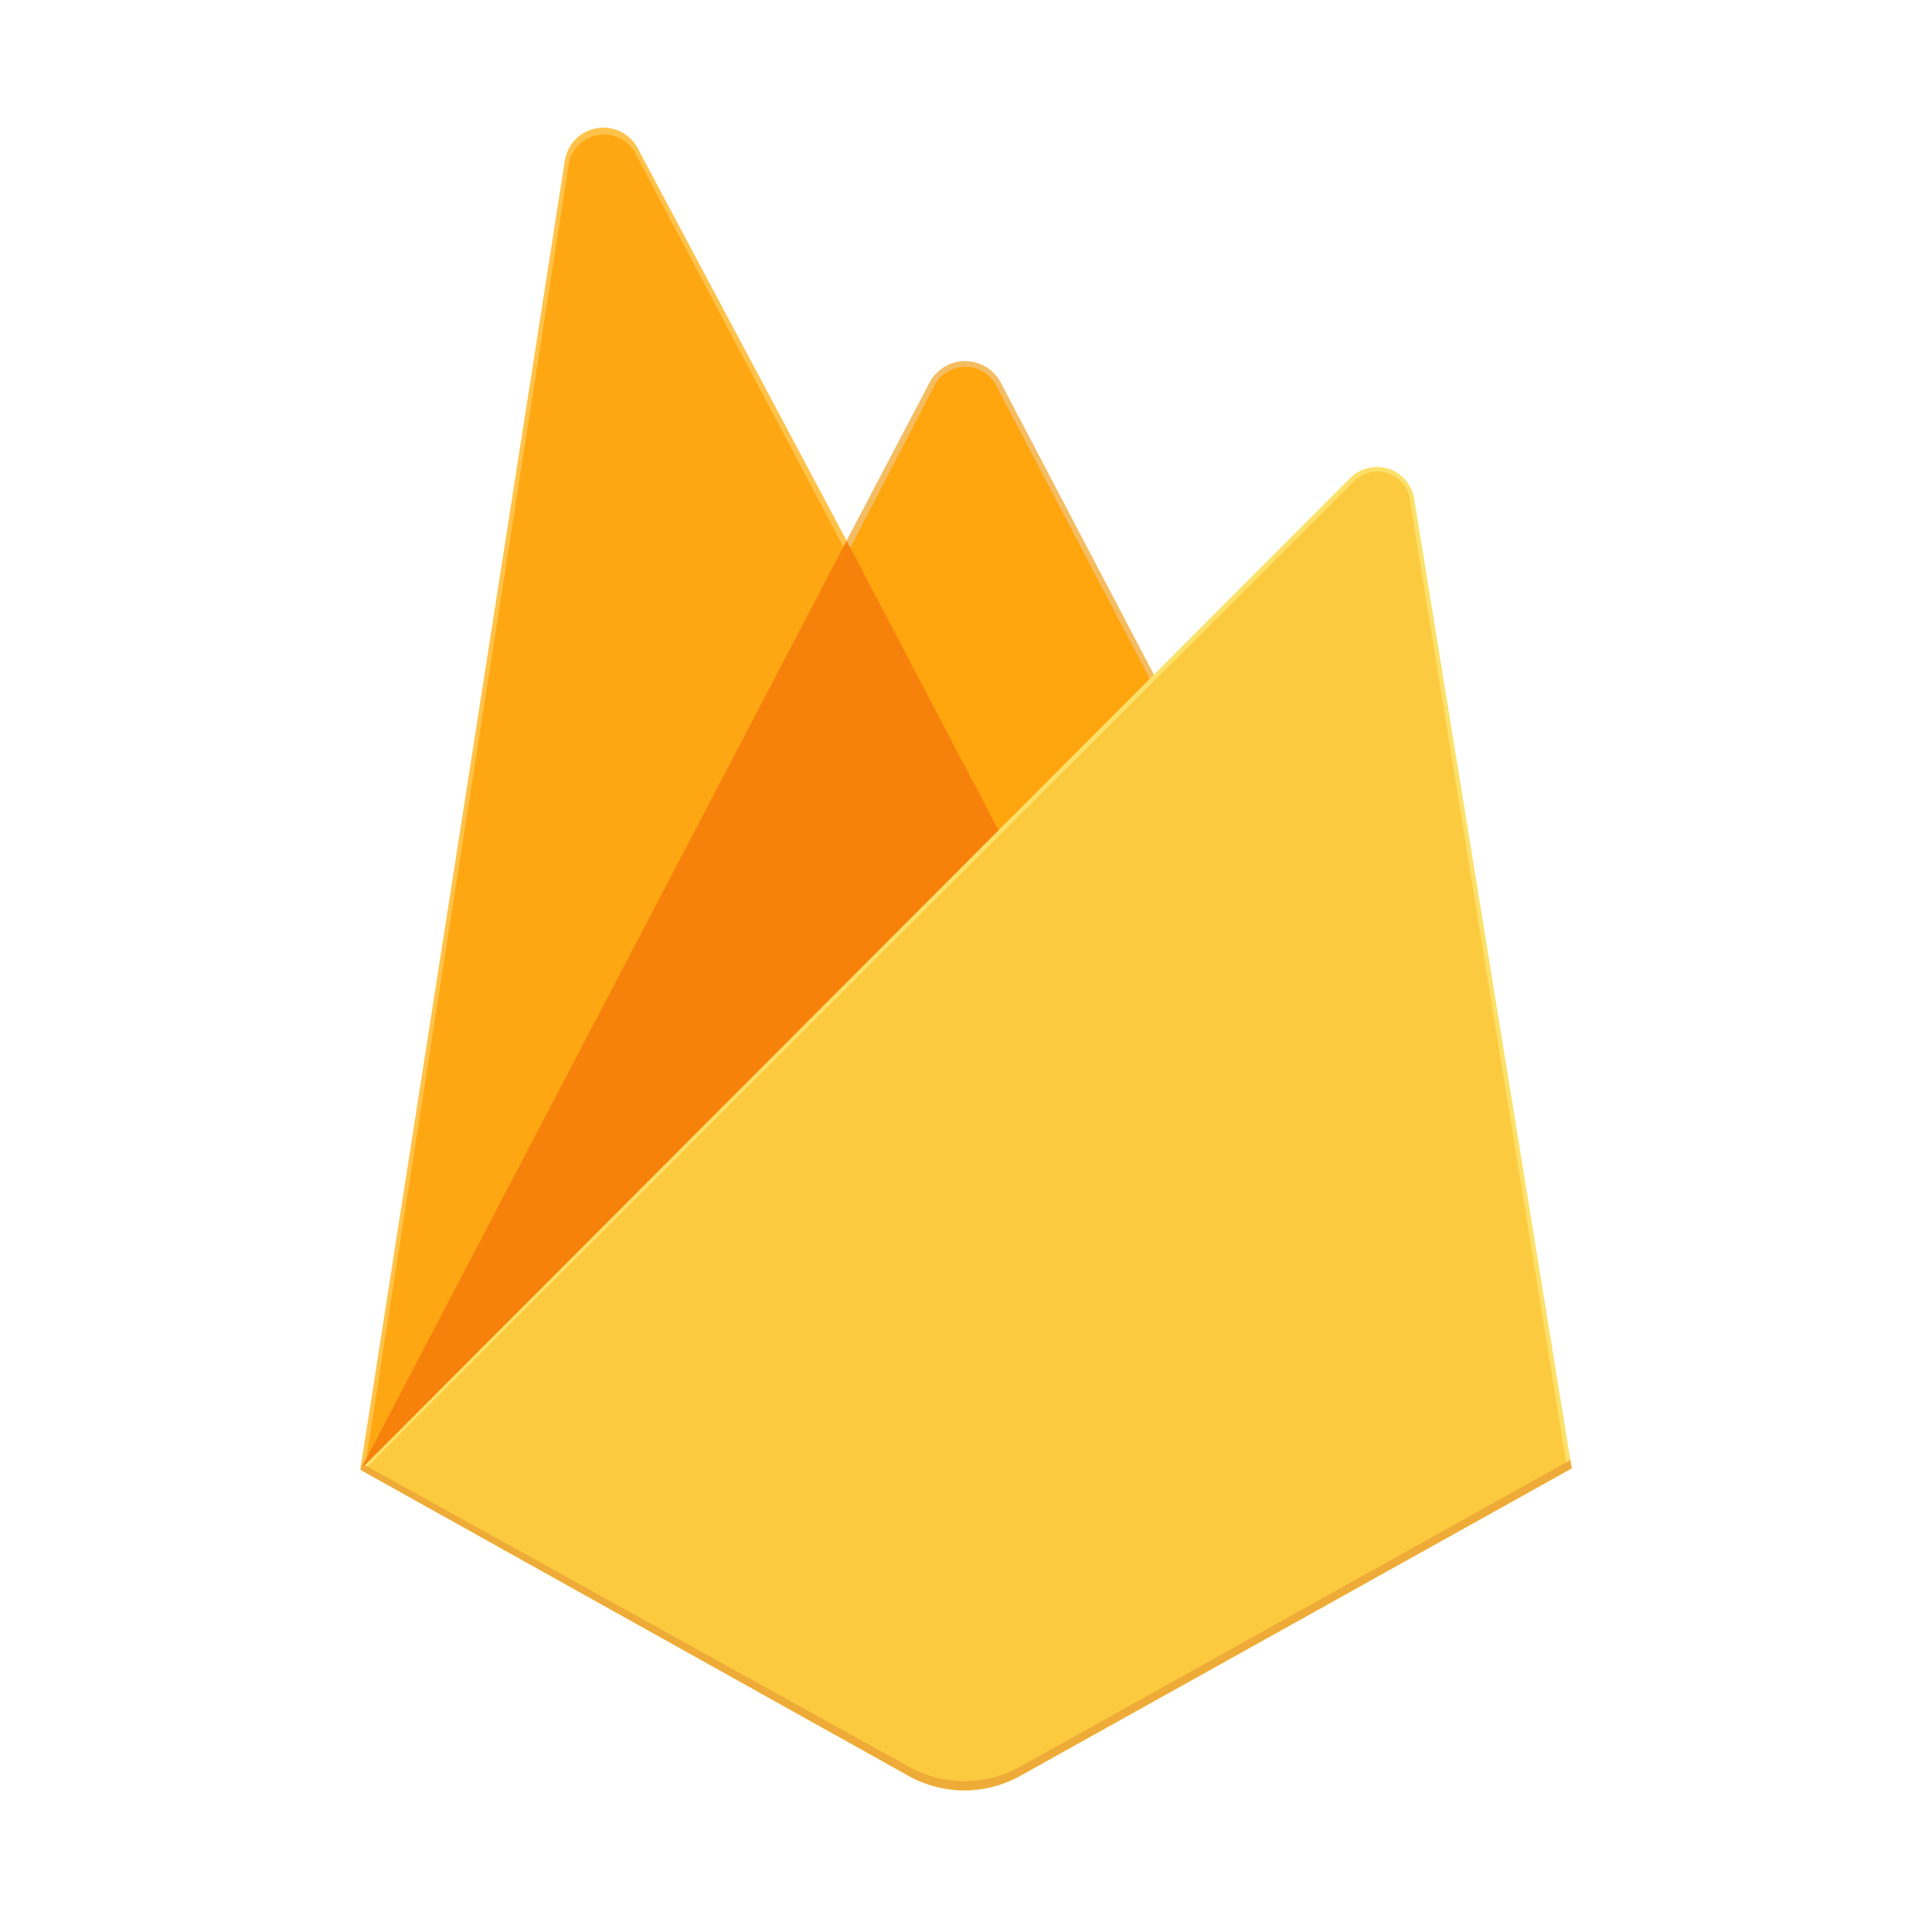
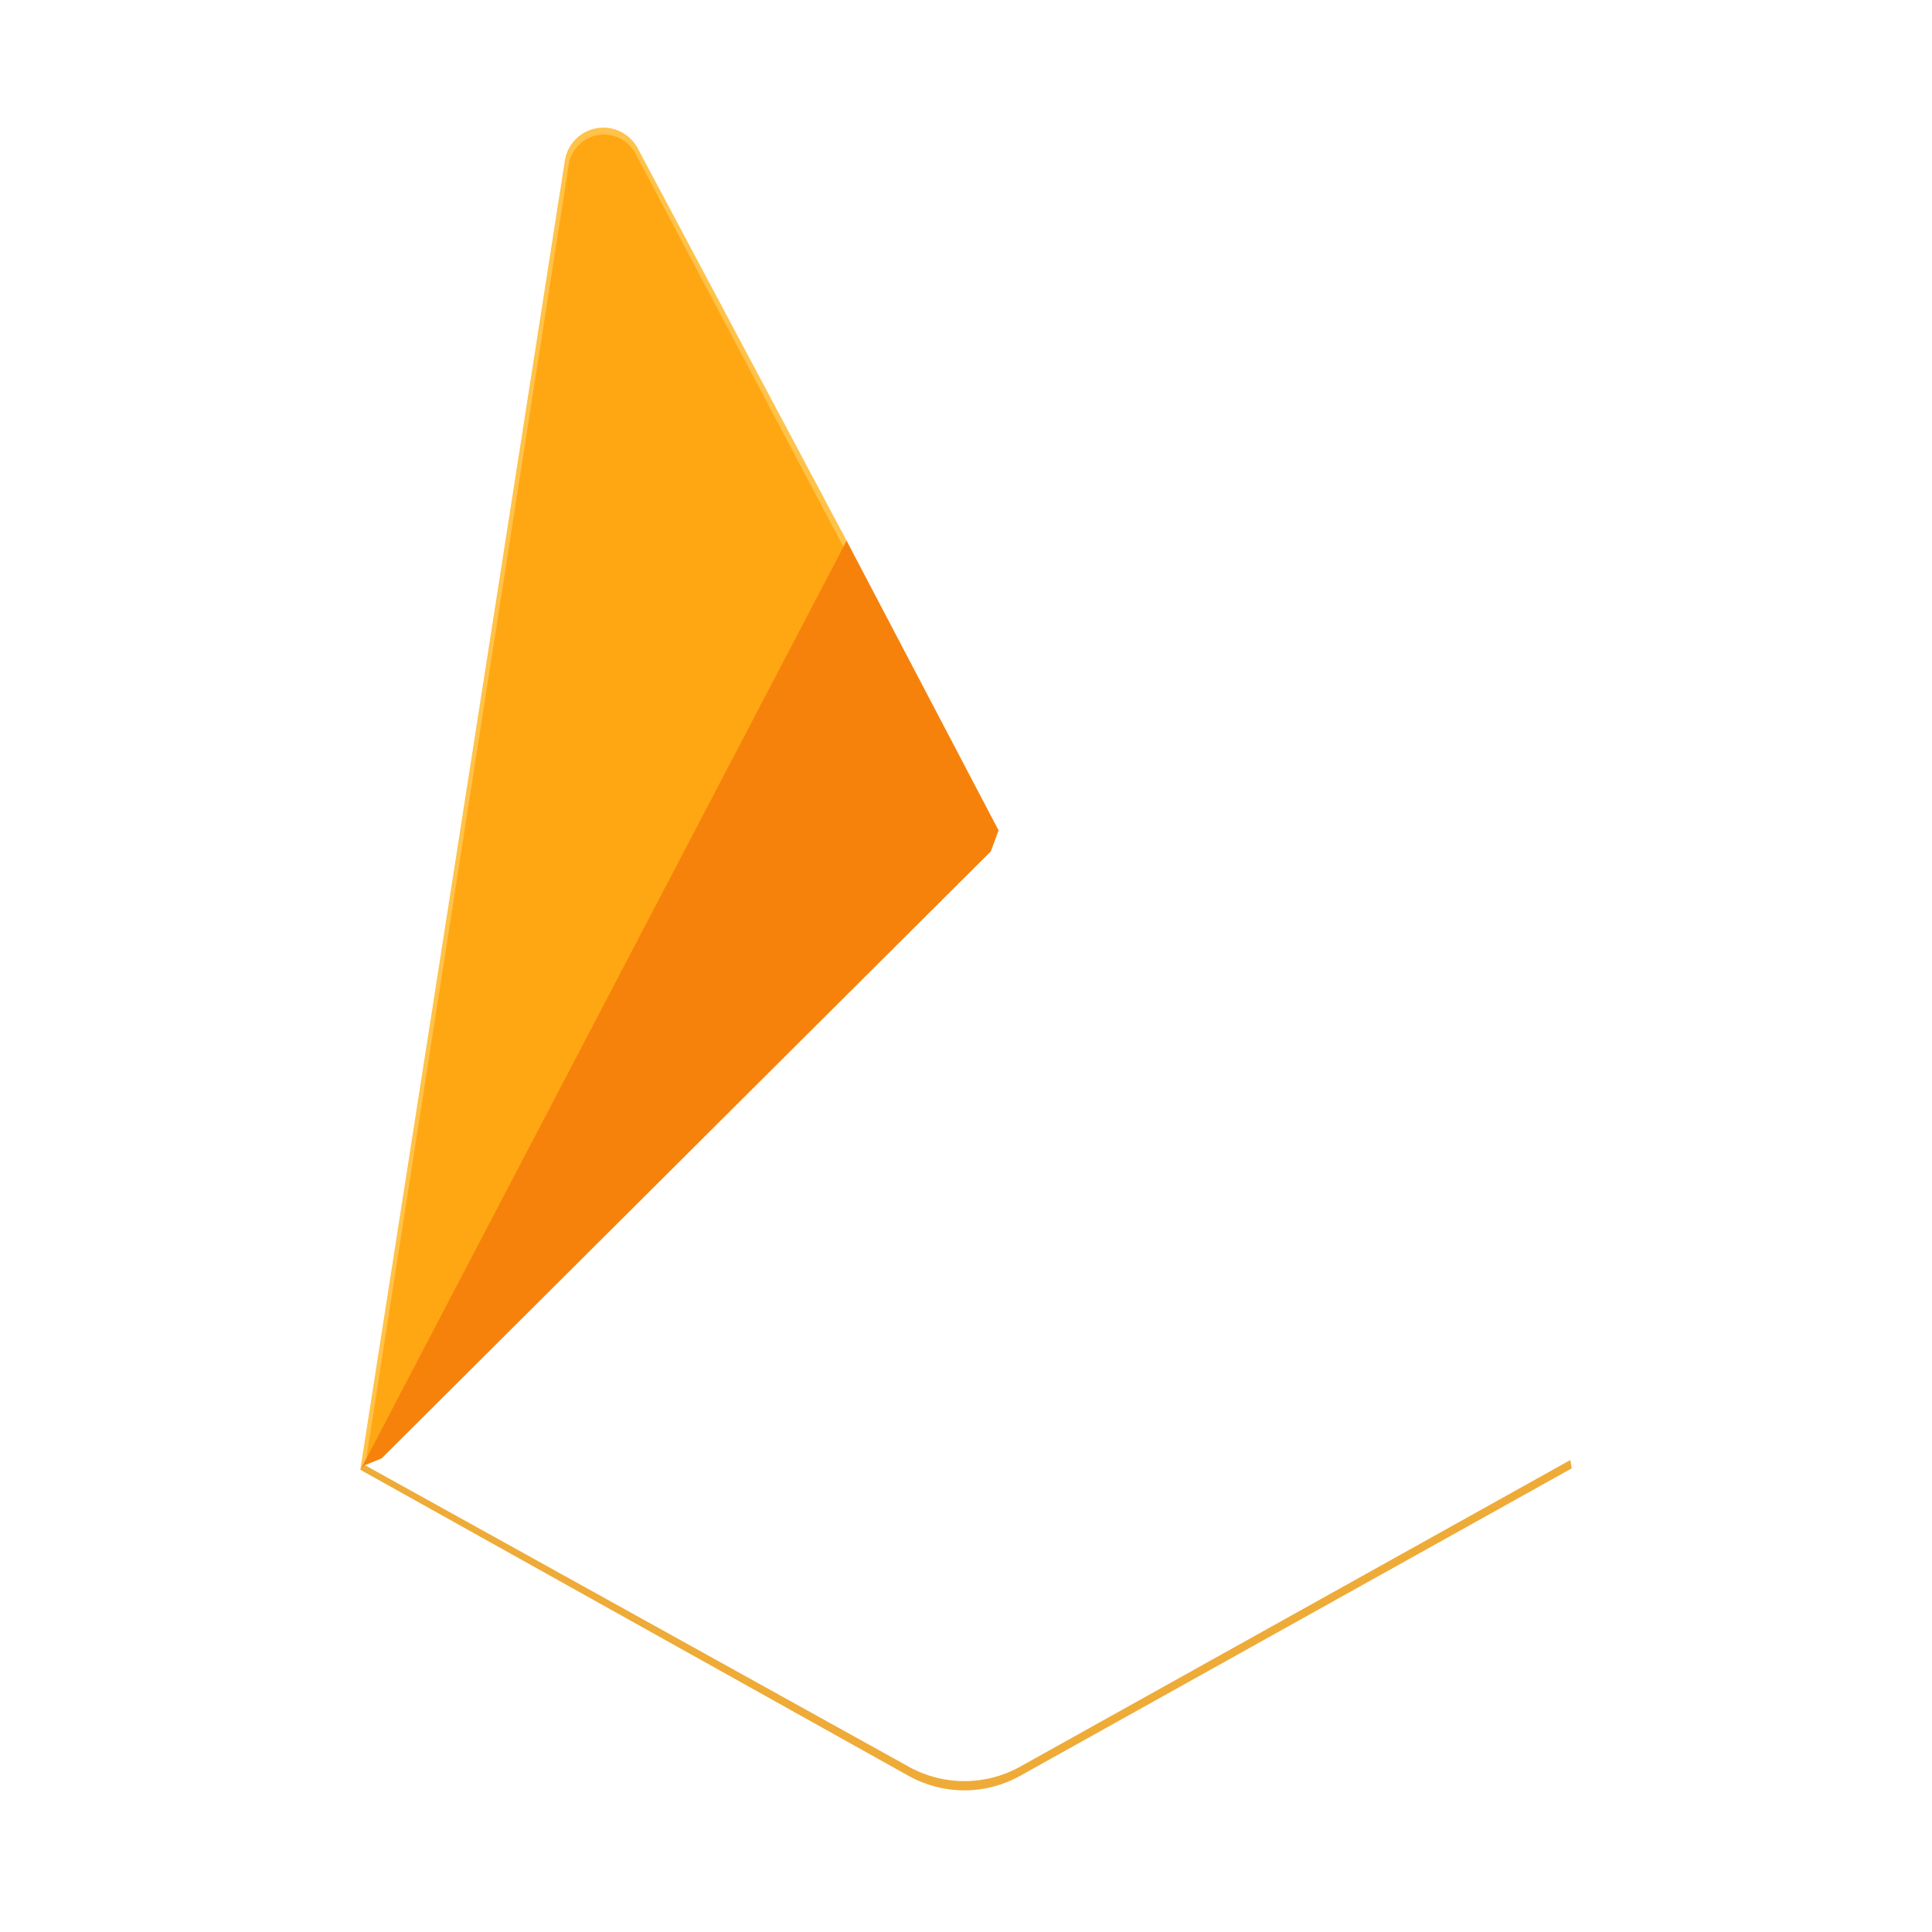
<svg xmlns="http://www.w3.org/2000/svg" width="61" height="61" viewBox="0 0 61 61" fill="none">
  <path d="M11.375 46.404L11.694 45.96L26.731 17.433L26.763 17.131L20.135 4.681C20.014 4.454 19.824 4.27 19.592 4.156C19.361 4.042 19.099 4.004 18.845 4.047C18.59 4.09 18.356 4.212 18.175 4.395C17.993 4.579 17.874 4.815 17.834 5.07L11.375 46.404Z" fill="#FFC24A" />
  <path d="M11.562 46.066L11.803 45.598L26.684 17.368L20.073 4.869C19.964 4.652 19.788 4.475 19.57 4.367C19.352 4.258 19.105 4.223 18.866 4.267C18.627 4.31 18.408 4.43 18.243 4.608C18.078 4.786 17.974 5.013 17.949 5.255L11.562 46.066Z" fill="#FFA712" />
-   <path d="M31.595 26.548L36.53 21.485L31.593 12.071C31.484 11.868 31.323 11.699 31.126 11.581C30.928 11.463 30.703 11.4 30.473 11.4C30.243 11.4 30.017 11.463 29.82 11.581C29.623 11.699 29.461 11.868 29.352 12.071L26.714 17.1V17.529L31.595 26.548Z" fill="#F4BD62" />
-   <path d="M31.507 26.342L36.305 21.429L31.507 12.279C31.428 12.081 31.294 11.91 31.121 11.786C30.947 11.663 30.741 11.592 30.529 11.583C30.316 11.573 30.105 11.626 29.921 11.734C29.737 11.842 29.589 12.001 29.493 12.191L26.842 17.308L26.763 17.569L31.507 26.342Z" fill="#FFA50E" />
  <path d="M11.379 46.406L11.523 46.26L12.046 46.048L31.284 26.881L31.528 26.218L26.73 17.072L11.379 46.406Z" fill="#F6820C" />
-   <path d="M32.21 56.072L49.625 46.361L44.649 15.74C44.613 15.524 44.519 15.323 44.376 15.157C44.233 14.991 44.047 14.868 43.839 14.801C43.631 14.734 43.408 14.726 43.195 14.777C42.983 14.828 42.788 14.937 42.633 15.091L11.375 46.404L28.687 56.07C29.225 56.37 29.831 56.528 30.448 56.528C31.064 56.528 31.67 56.37 32.208 56.07" fill="#FDE068" />
-   <path d="M49.466 46.28L44.531 15.89C44.522 15.684 44.452 15.485 44.33 15.318C44.208 15.151 44.039 15.024 43.845 14.953C43.651 14.883 43.44 14.871 43.24 14.92C43.039 14.969 42.857 15.076 42.718 15.229L11.562 46.346L28.683 55.908C29.217 56.206 29.818 56.363 30.43 56.363C31.041 56.363 31.642 56.206 32.176 55.908L49.466 46.28Z" fill="#FCCA3F" />
  <path d="M32.21 55.779C31.672 56.079 31.066 56.237 30.449 56.237C29.833 56.237 29.227 56.079 28.689 55.779L11.518 46.258L11.375 46.404L28.687 56.07C29.225 56.37 29.831 56.528 30.448 56.528C31.064 56.528 31.67 56.37 32.208 56.07L49.625 46.361L49.582 46.098L32.21 55.779Z" fill="#EEAB37" />
</svg>